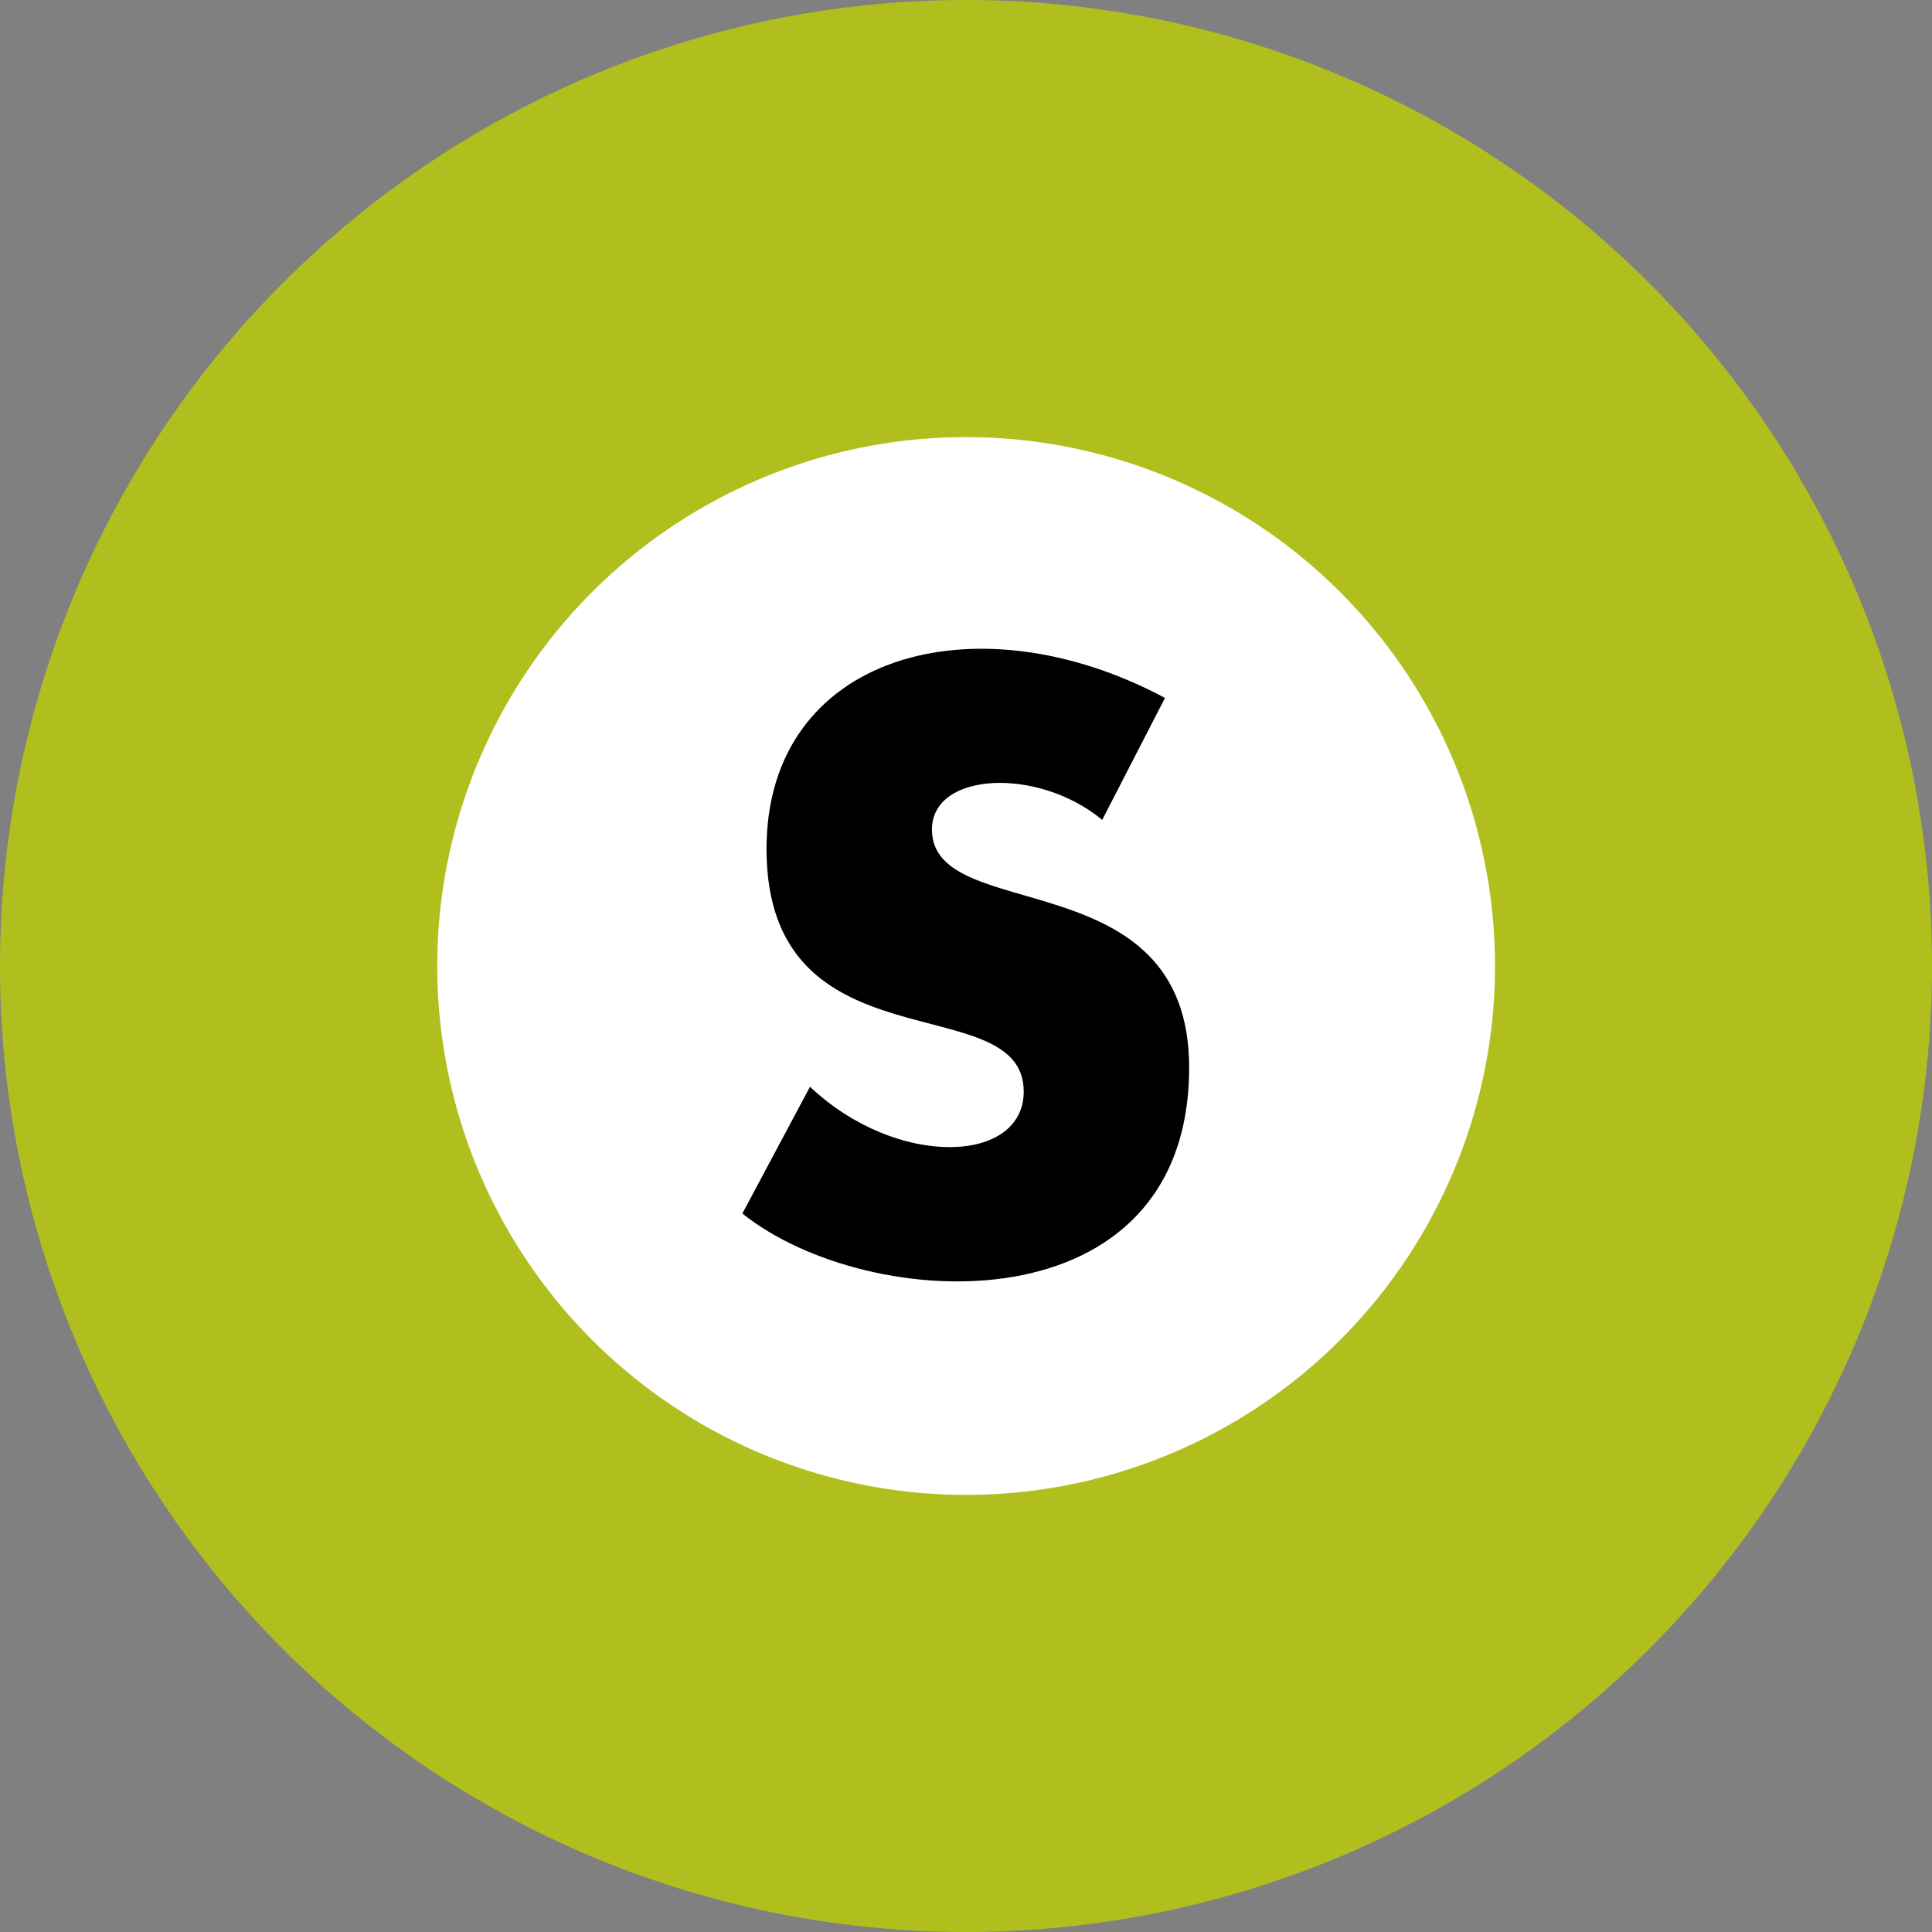
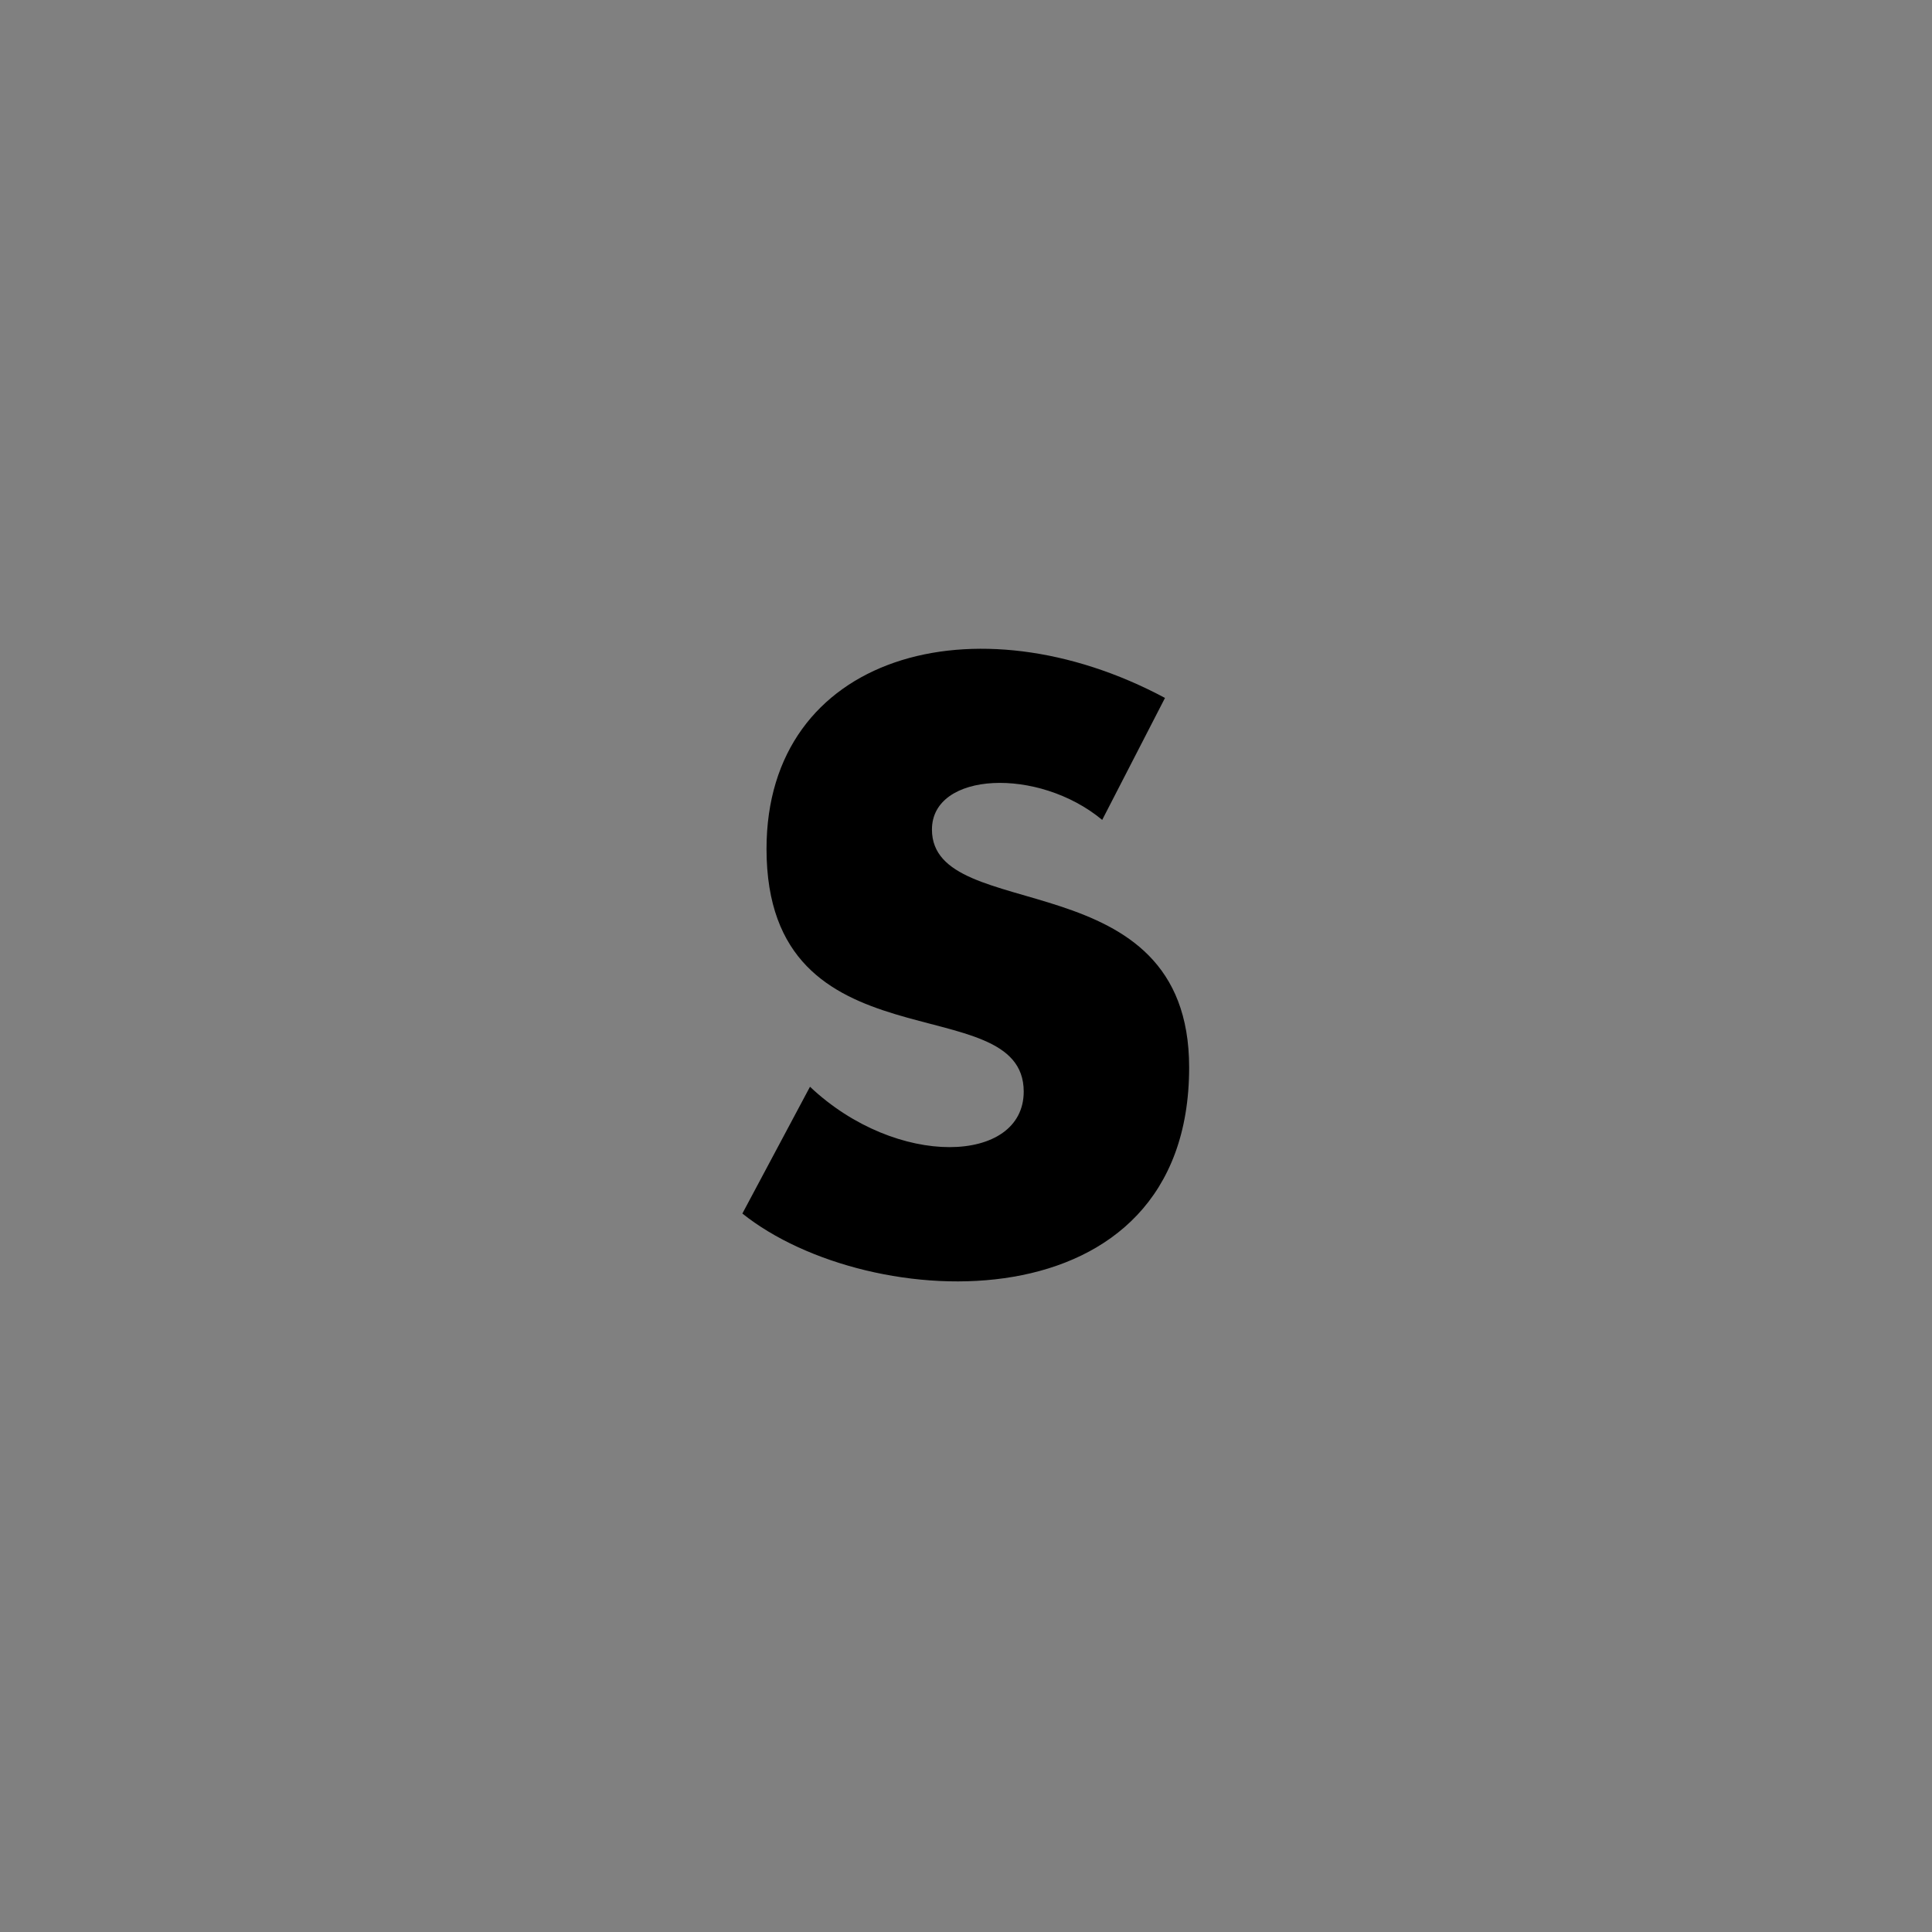
<svg xmlns="http://www.w3.org/2000/svg" width="16" height="16" fill="none">
  <rect width="100%" height="100%" fill="#808080" stroke="none" />
  <g clip-path="url(#a)">
-     <path fill="#B0BF1E" d="M8 16A8 8 0 1 0 8 0a8 8 0 0 0 0 16" />
-     <path fill="#fff" d="M8.001 12.38a4.38 4.38 0 1 0 0-8.76 4.38 4.38 0 0 0 0 8.76" />
    <path fill="#000" d="M6.148 10.05c1.05.84 3.7.96 3.7-1.21 0-1.73-2.13-1.17-2.13-1.97 0-.48.88-.52 1.41-.08l.52-1.01c-1.57-.84-3.3-.36-3.3 1.25 0 1.85 2.13 1.13 2.13 2.01 0 .6-1.05.64-1.77-.04z" />
  </g>
  <defs>
    <clipPath id="a">
      <path fill="#fff" d="M0 0h16v16H0z" />
    </clipPath>
  </defs>
</svg>